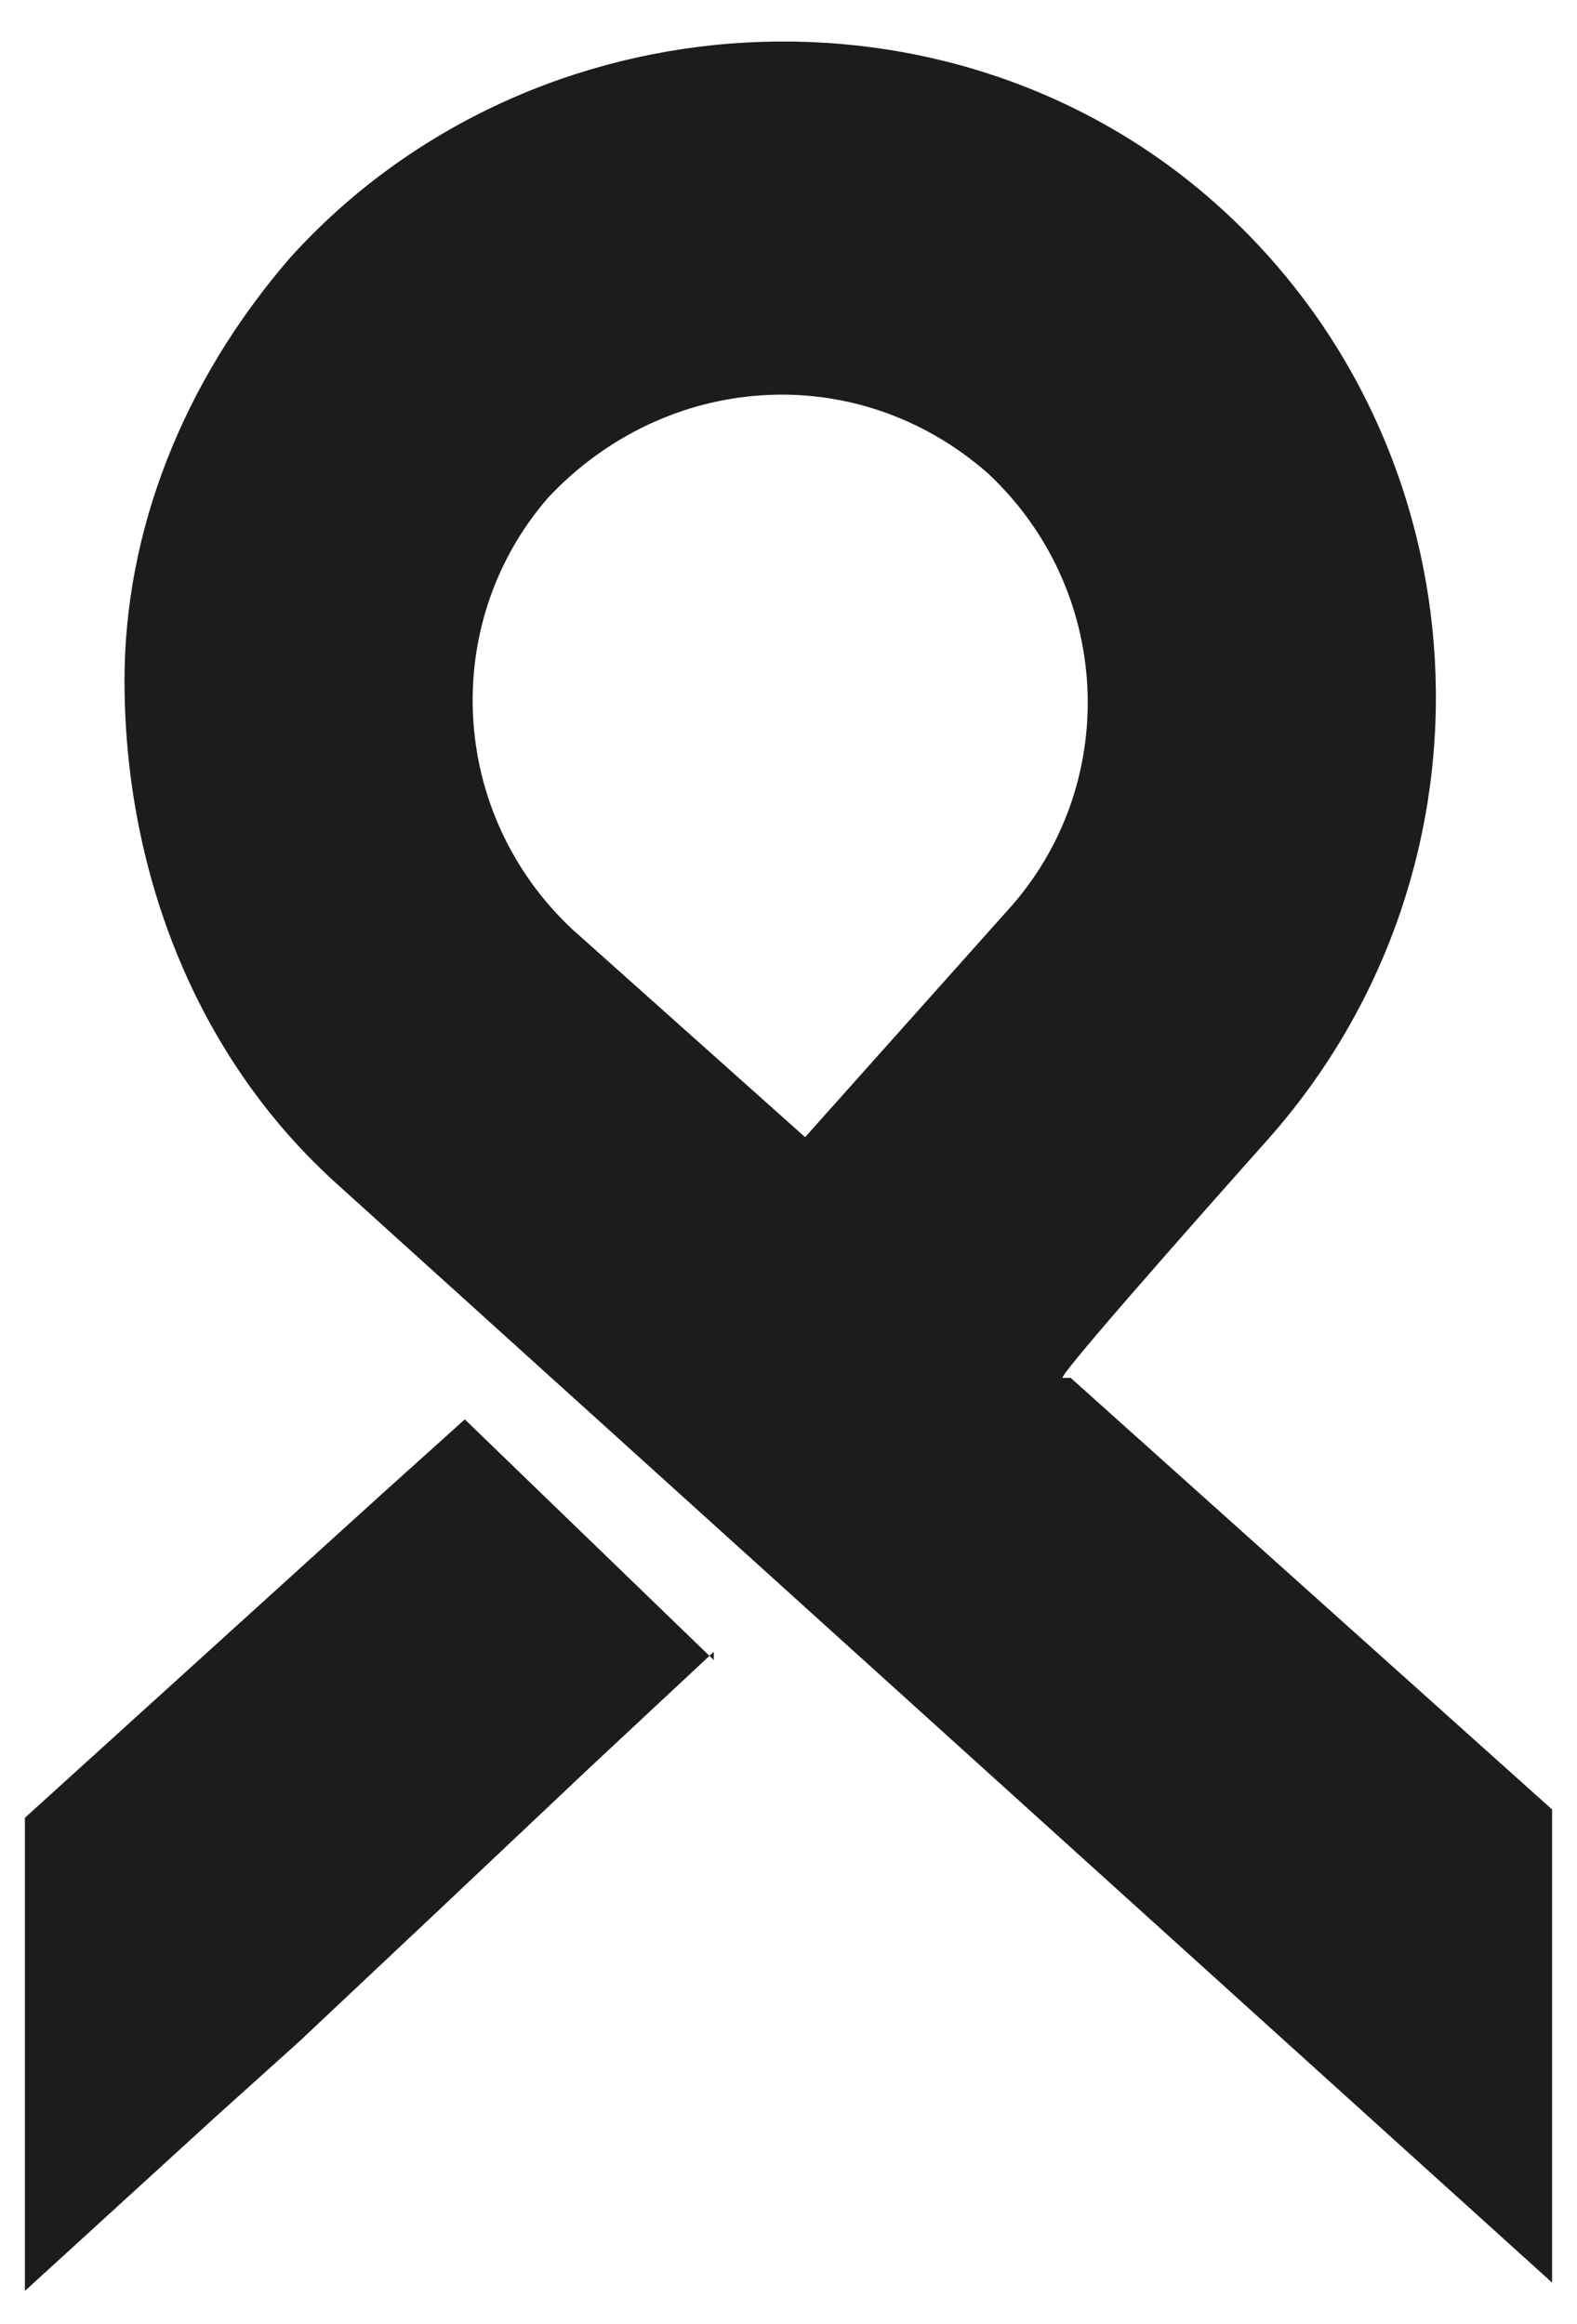
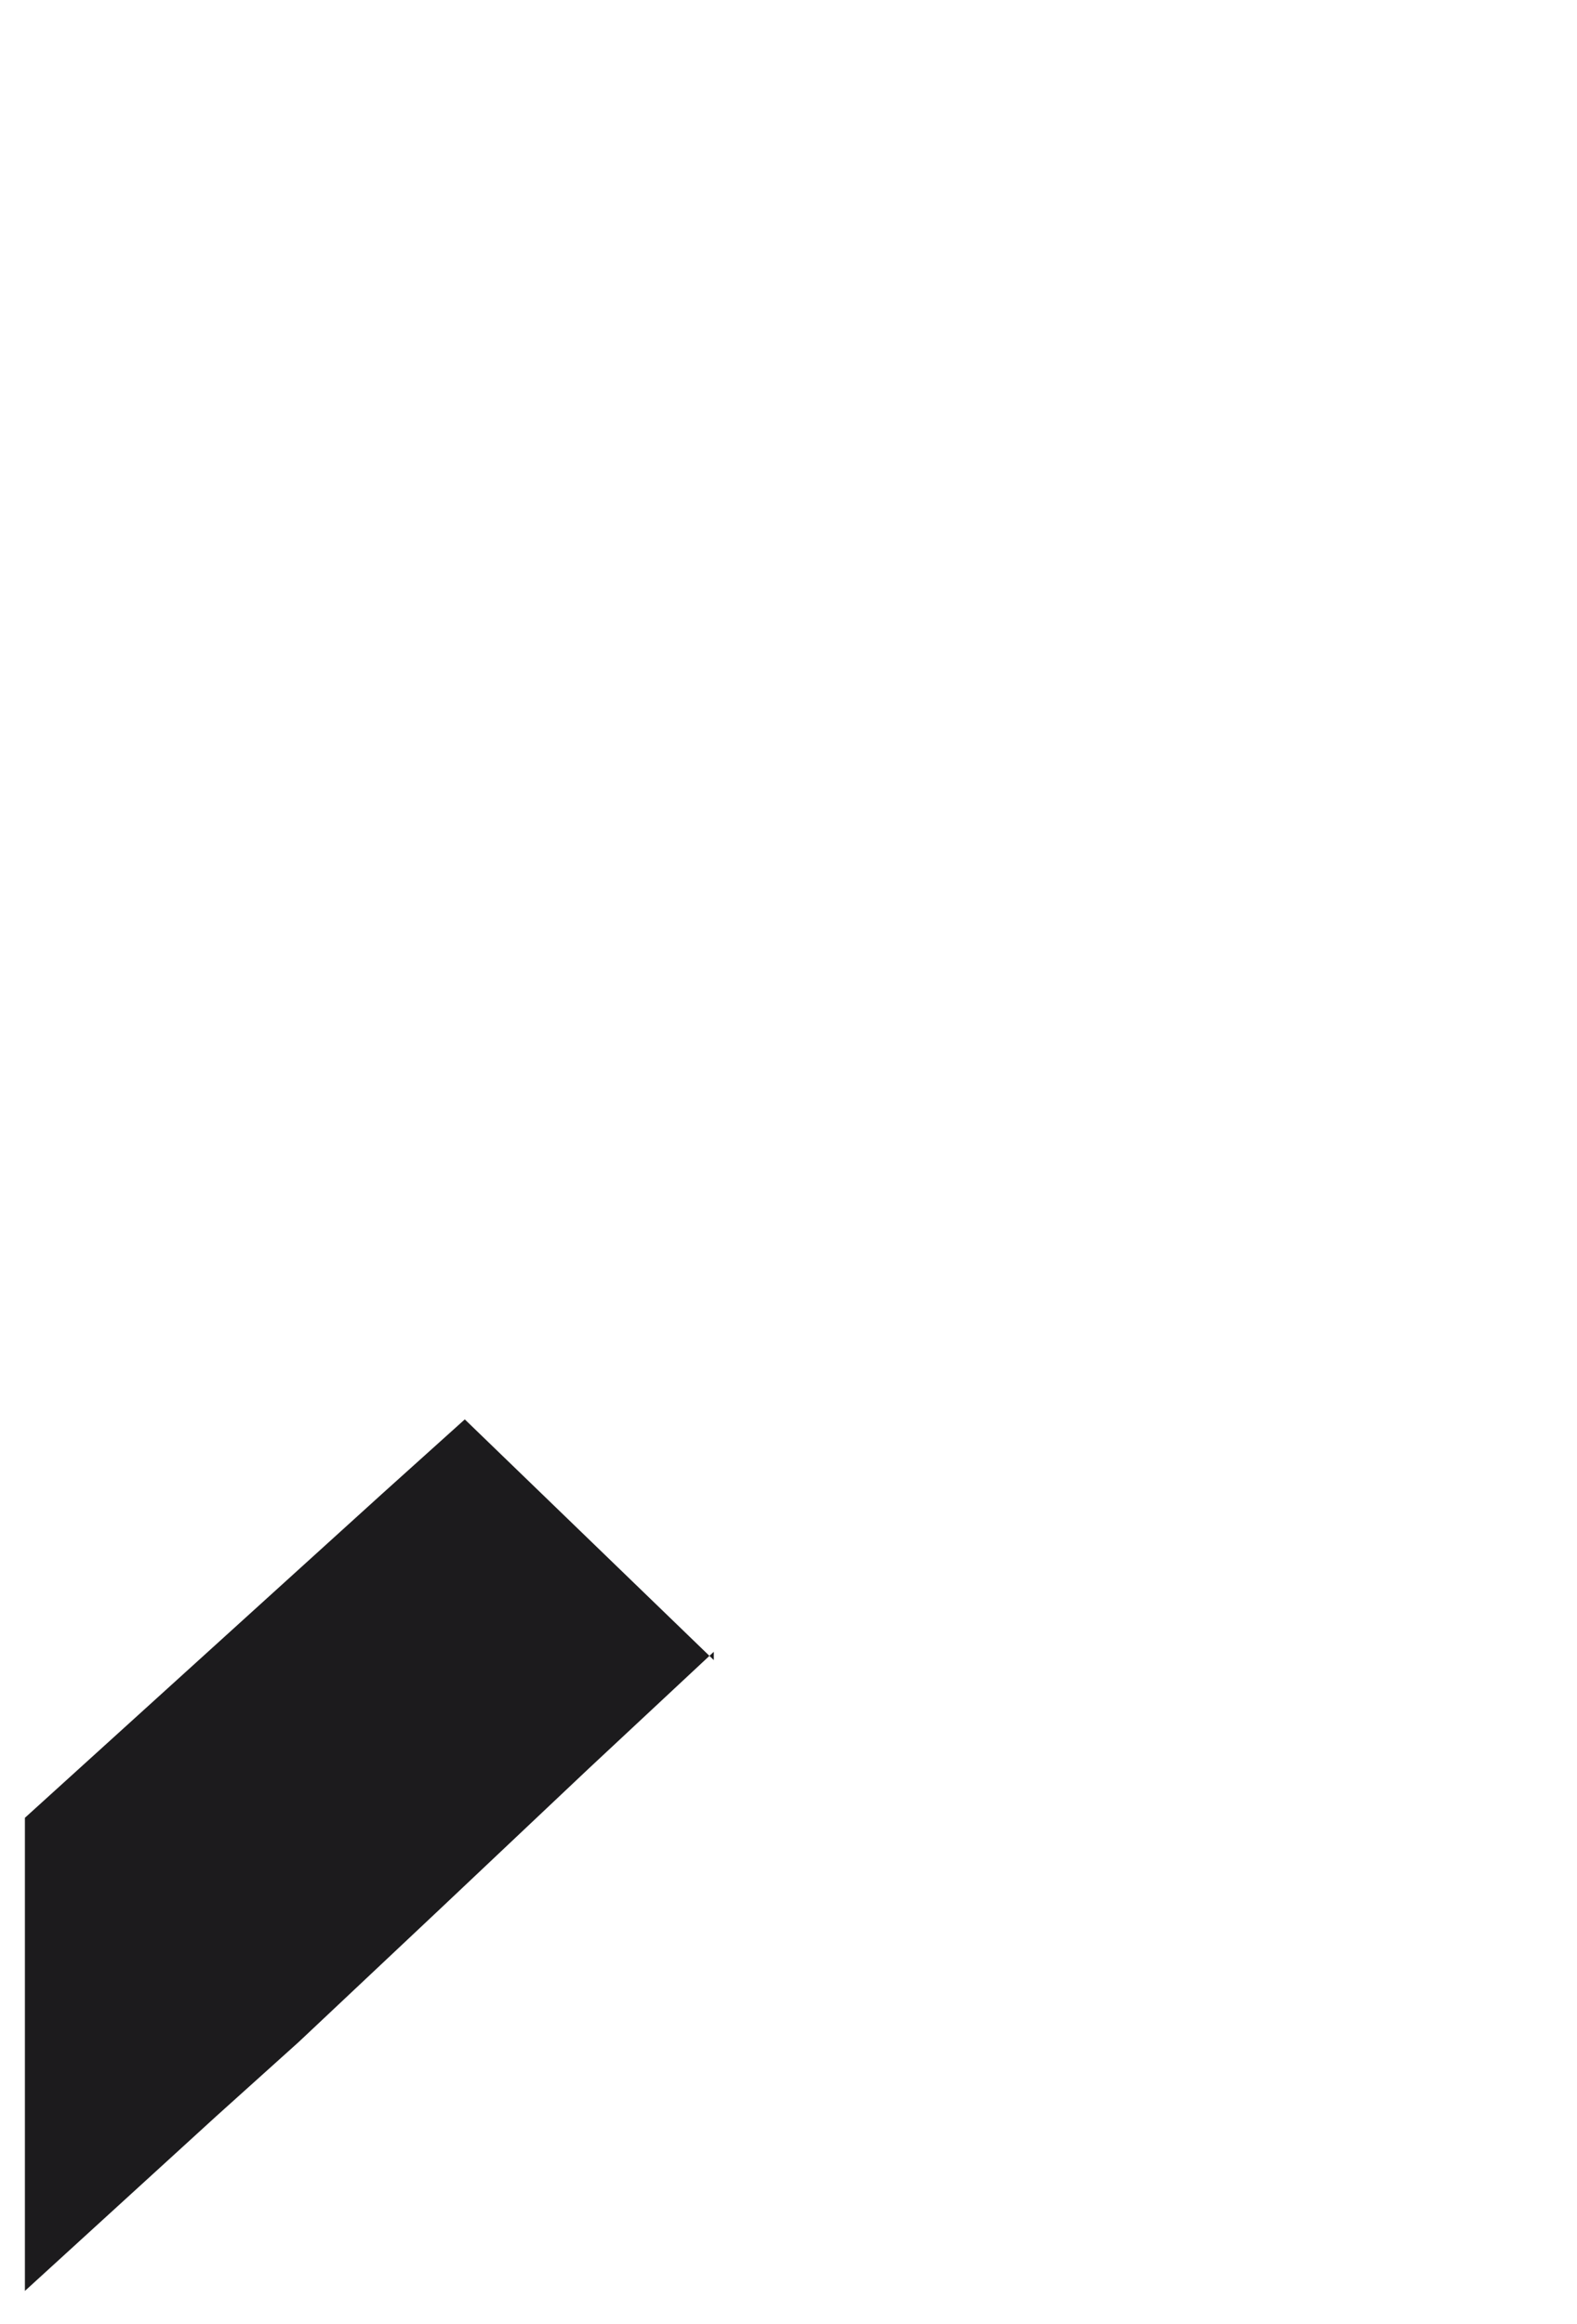
<svg xmlns="http://www.w3.org/2000/svg" id="Warstwa_1" version="1.1" viewBox="0 0 19 28">
  <defs>
    <style>
      .st0 {
        fill: #1c1b1d;
      }
    </style>
  </defs>
-   <path class="st0" d="M8.6,19.9l-1.5,1.4-1.8,1.7-1.7,1.6h0s-1,.9-1,.9l-2.3,2.1v-5.7l4.3-3.9h0s1-.9,1-.9l3,2.9Z" />
-   <path class="st0" d="M12.9,16.6h-.1c0-.1,2.5-2.9,2.5-2.9,2.9-3.3,2.6-8.3-.6-11.2C11.5-.4,6.4-.1,3.5,3.1c-1.3,1.5-2,3.3-2,5.1,0,2.2.8,4.5,2.6,6.1l14.6,13.2v-5.7l-5.8-5.2ZM9.7,13.7l-2.8-2.5c-1.5-1.4-1.6-3.7-.3-5.2,1.4-1.5,3.7-1.7,5.3-.3,1.5,1.4,1.6,3.7.3,5.2l-2.5,2.8Z" />
+   <path class="st0" d="M8.6,19.9l-1.5,1.4-1.8,1.7-1.7,1.6h0s-1,.9-1,.9l-2.3,2.1v-5.7l4.3-3.9s1-.9,1-.9l3,2.9Z" />
</svg>